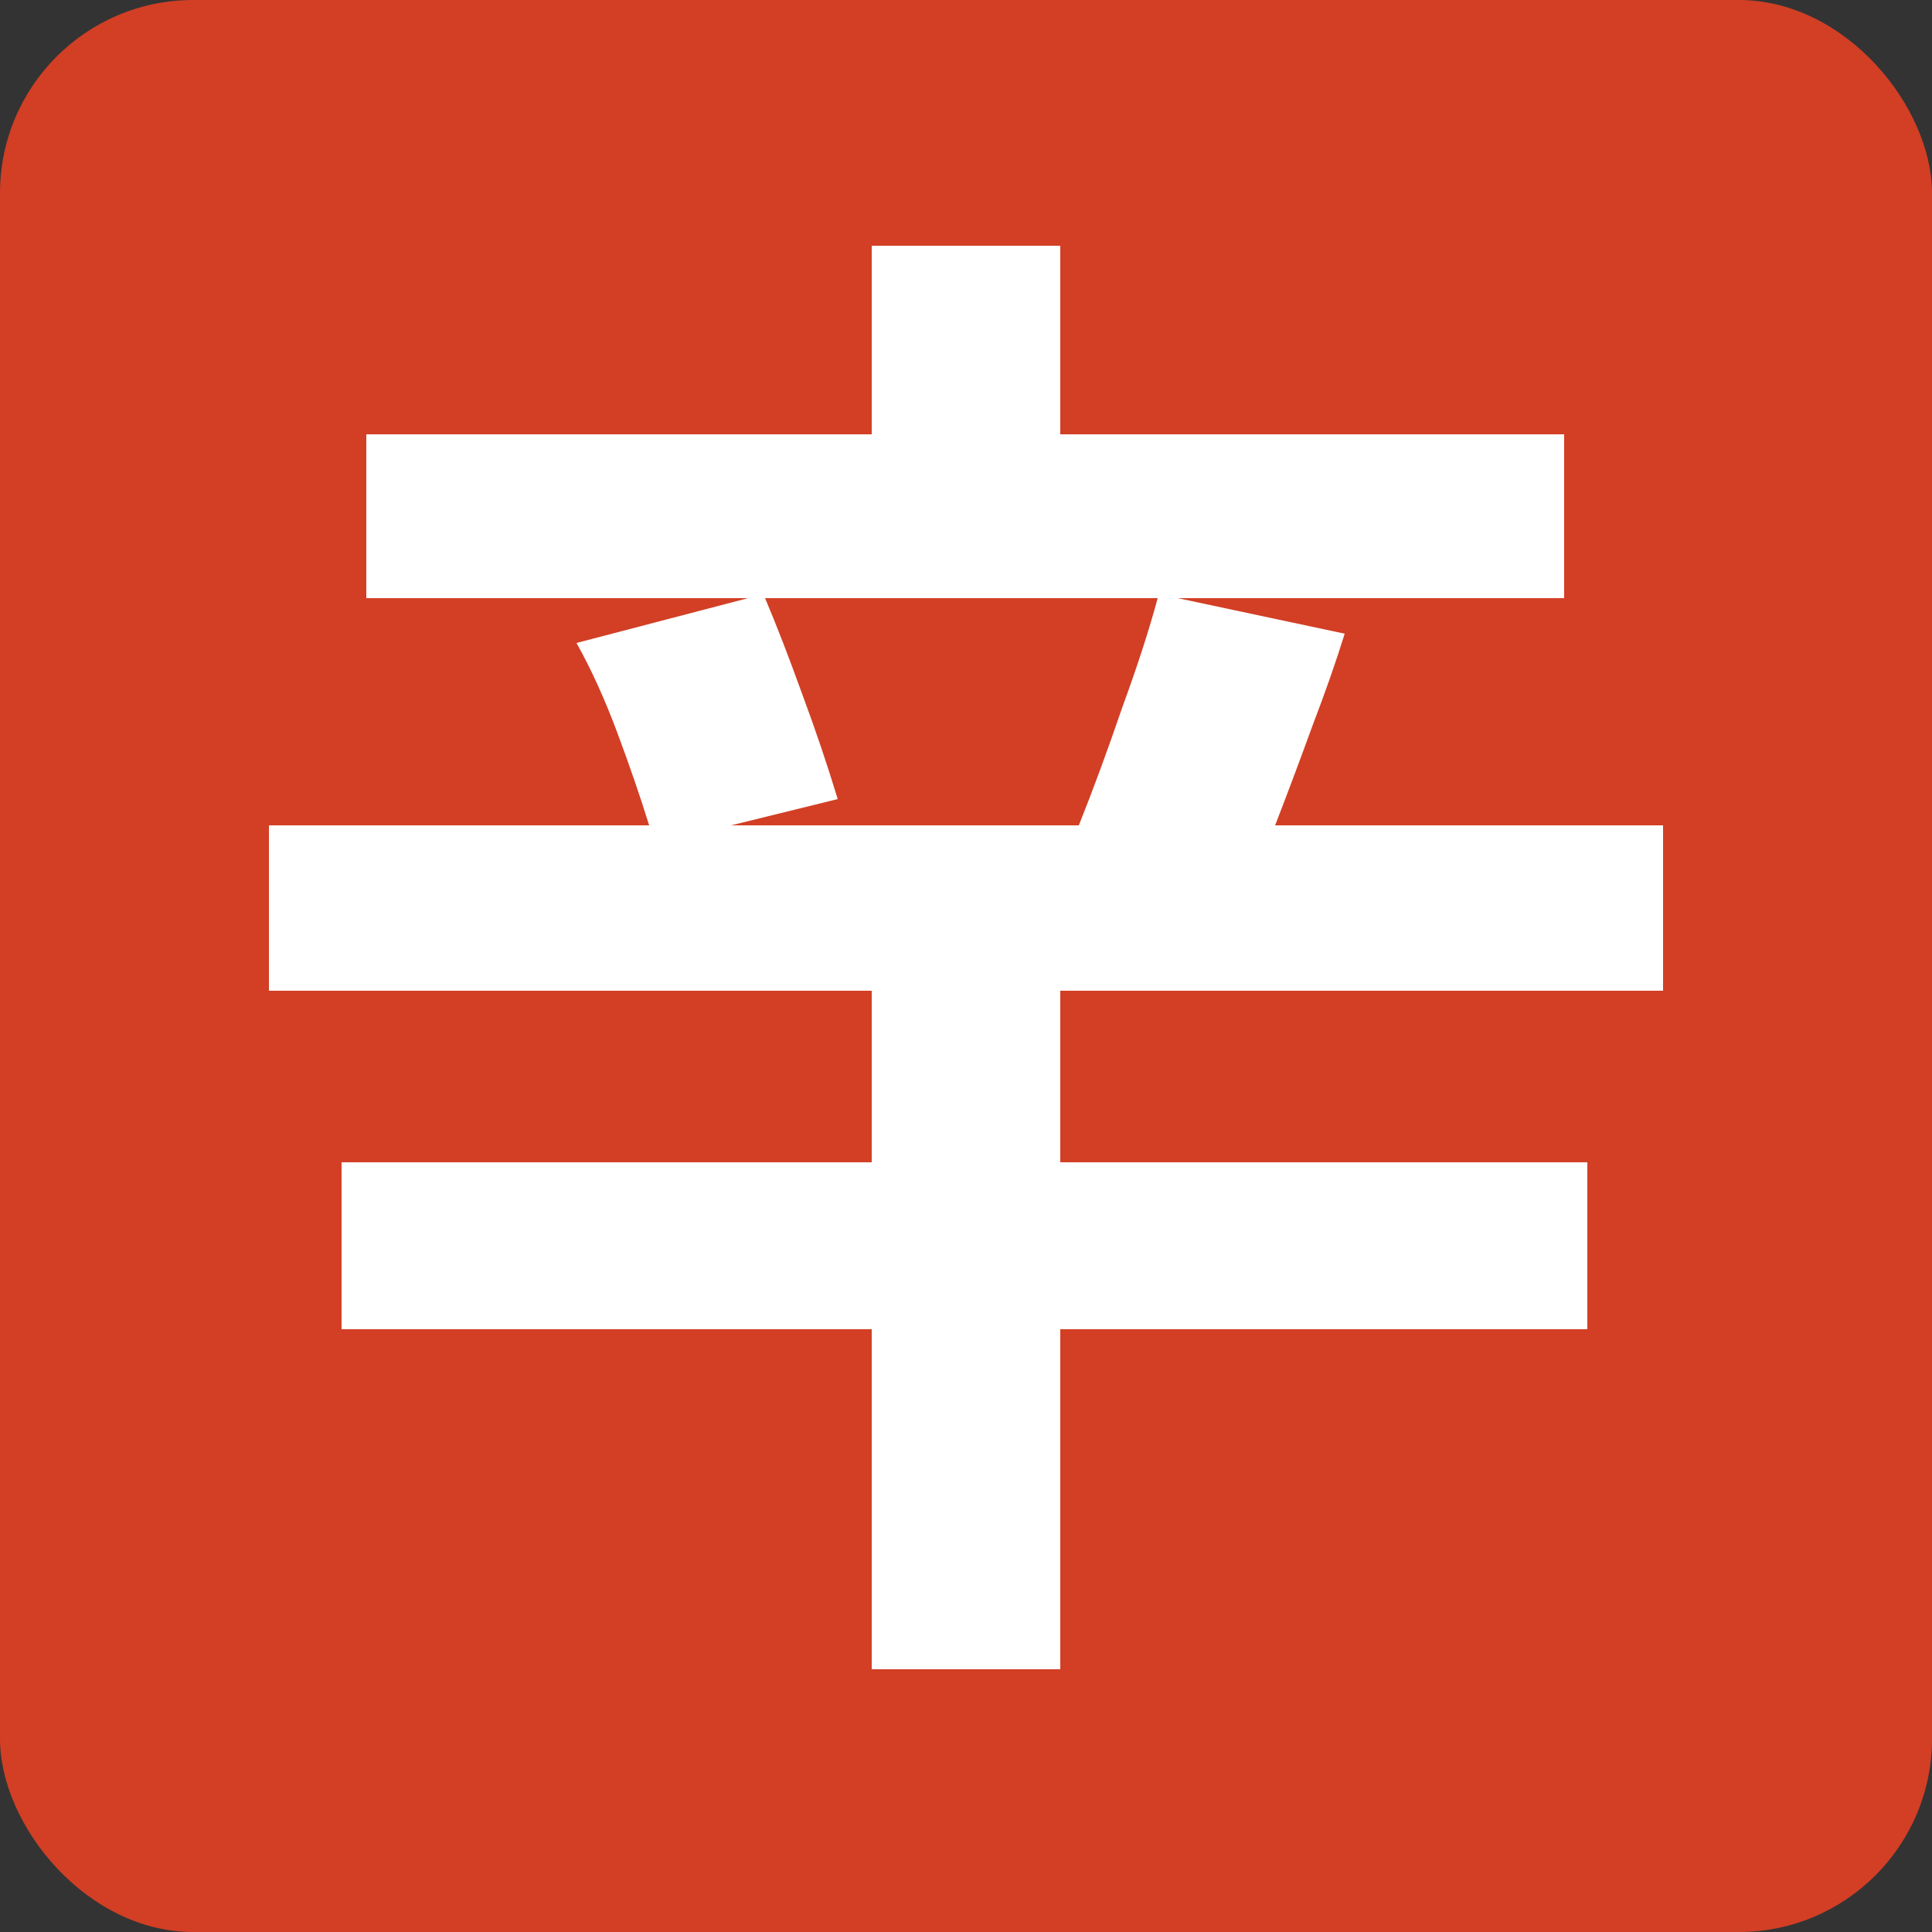
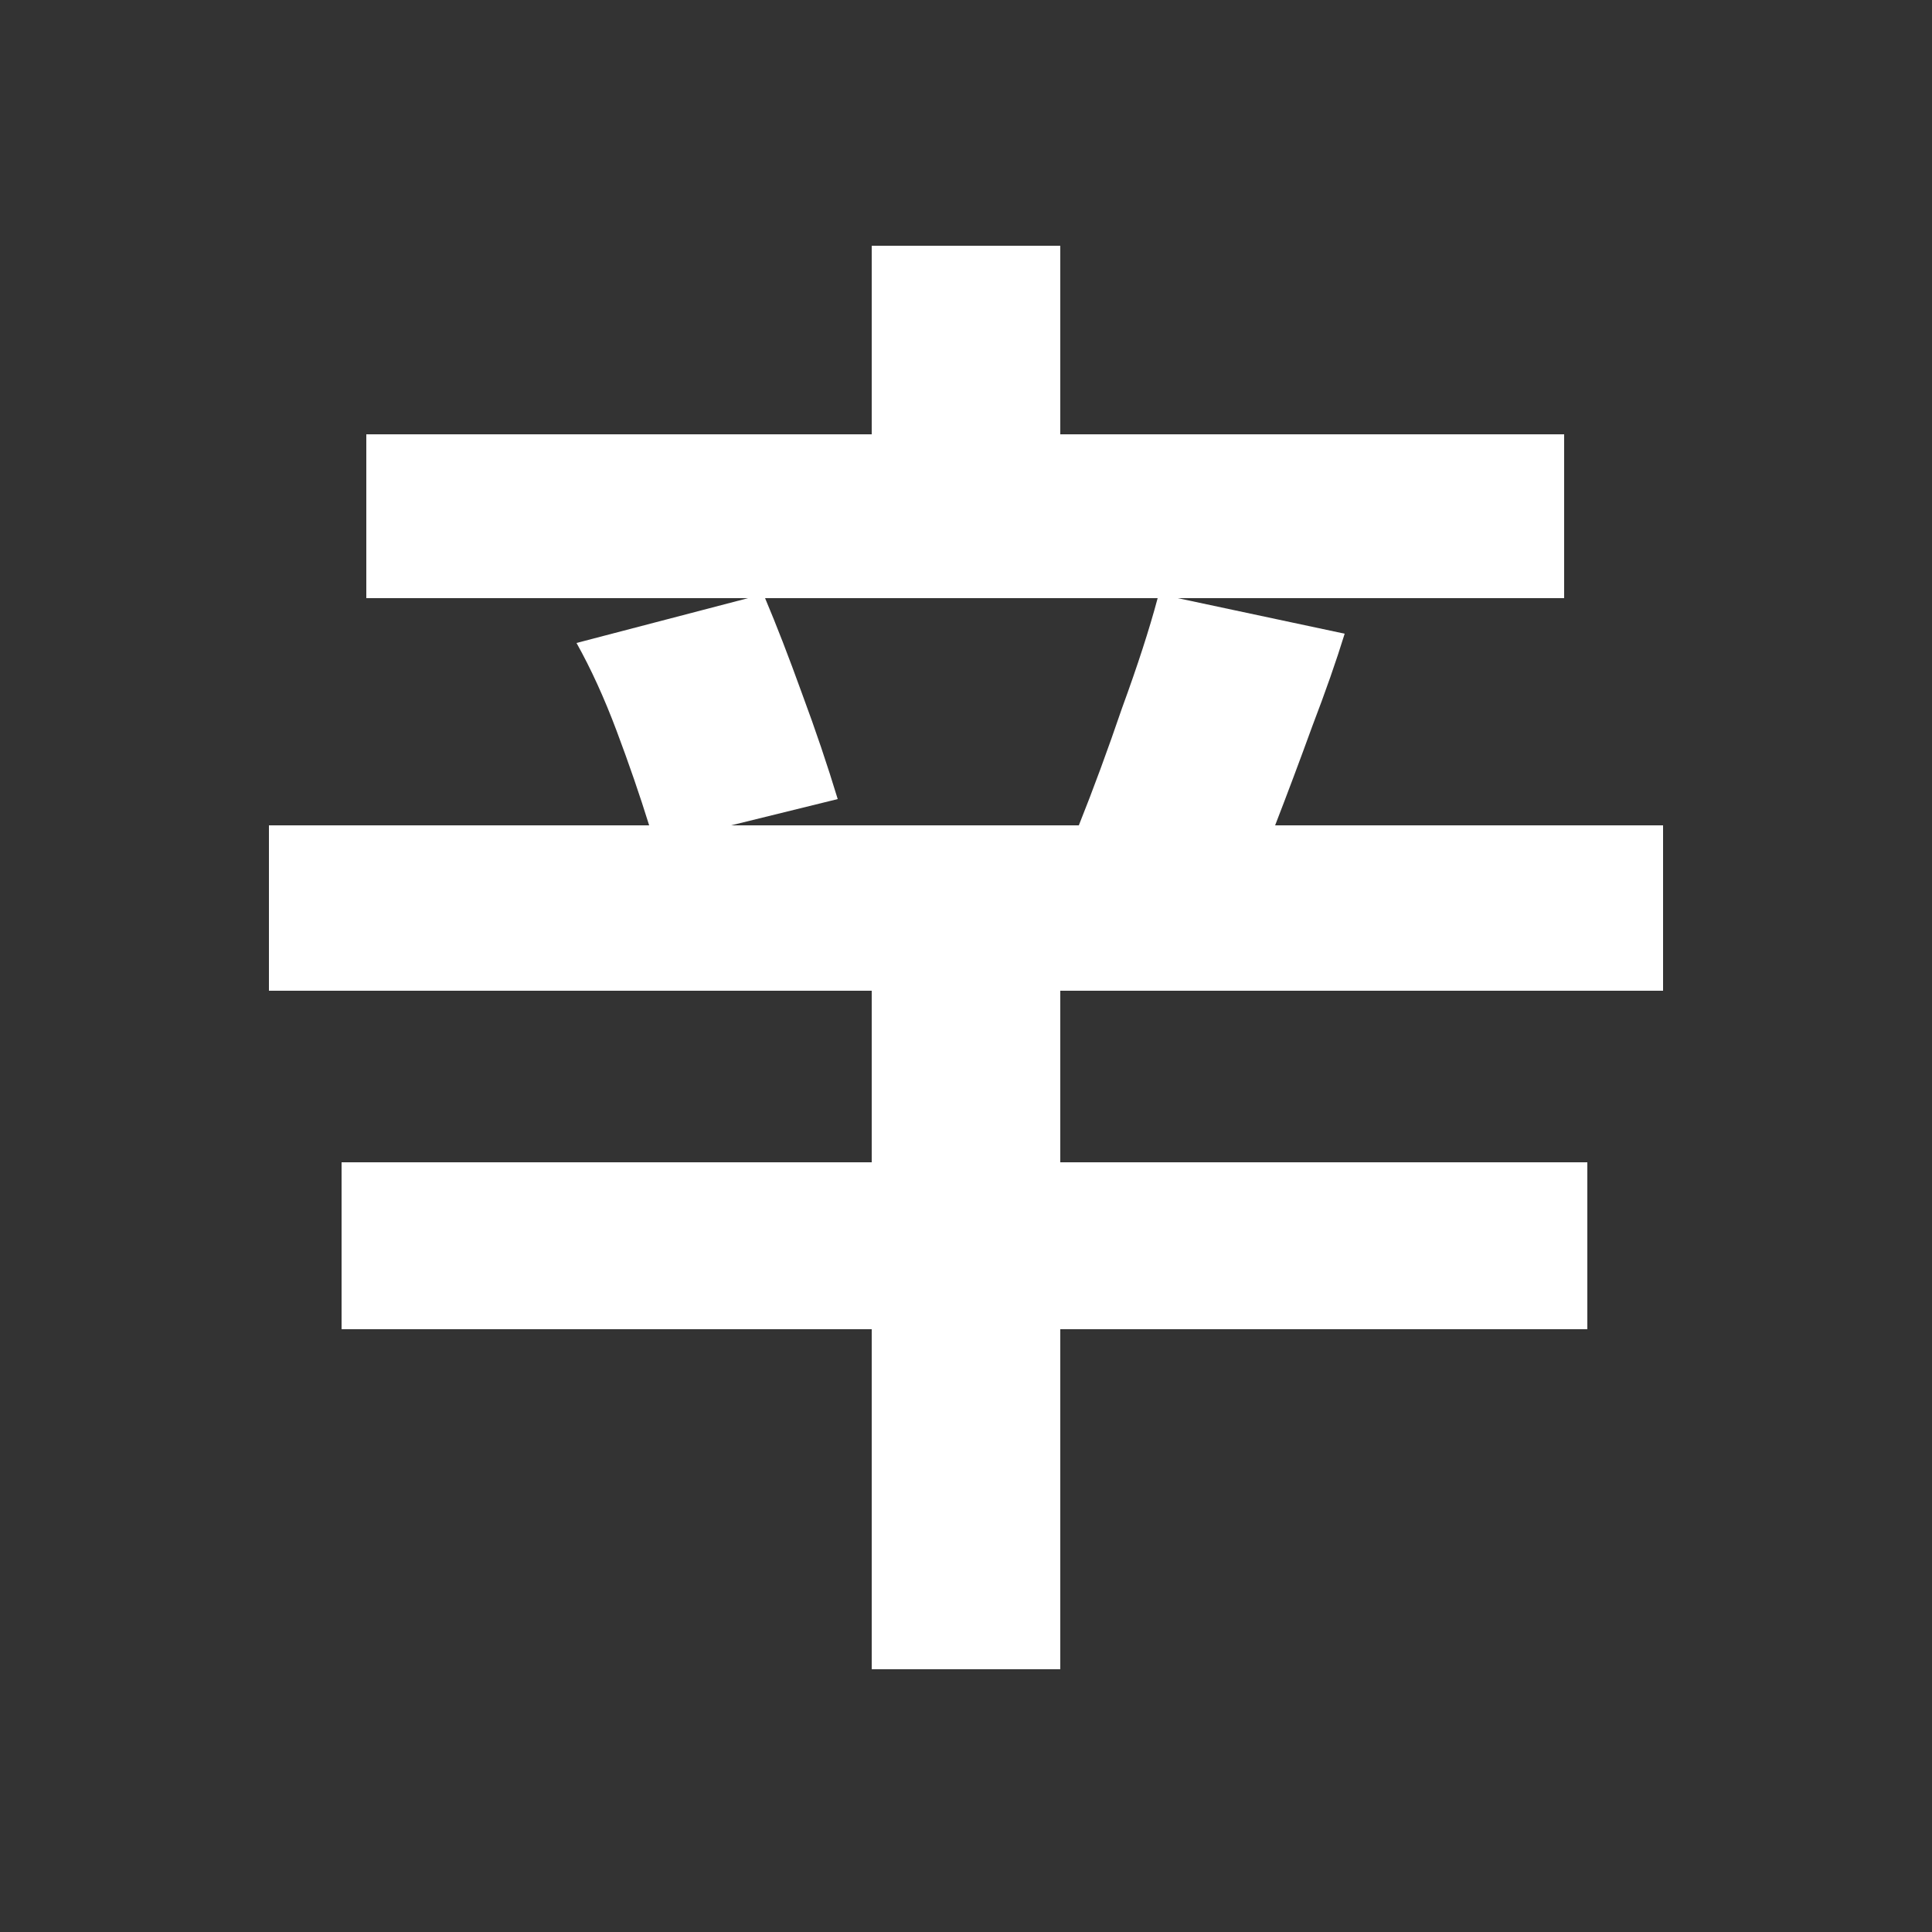
<svg xmlns="http://www.w3.org/2000/svg" width="30" height="30" viewBox="0 0 30 30" fill="none">
  <rect x="0" y="0" width="30" height="30" fill="#333333" stroke="none" />
-   <rect width="30" height="30" rx="3" fill="#D23F25" />
  <path d="M13.536 25.92V20.64H5.304V18.048H13.536V15.384H4.176V12.816H10.08C9.936 12.352 9.768 11.864 9.576 11.352C9.384 10.84 9.176 10.384 8.952 9.984L11.616 9.288H5.688V6.744H13.536V3.816H16.464V6.744H24.288V9.288H18.288L20.88 9.84C20.752 10.256 20.584 10.736 20.376 11.28C20.184 11.808 19.992 12.32 19.8 12.816H25.824V15.384H16.464V18.048H24.648V20.64H16.464V25.92H13.536ZM11.352 12.816H16.752C16.976 12.256 17.2 11.648 17.424 10.992C17.664 10.336 17.848 9.768 17.976 9.288H11.88C12.056 9.704 12.248 10.2 12.456 10.776C12.664 11.336 12.848 11.88 13.008 12.408L11.352 12.816Z" fill="white" />
</svg>